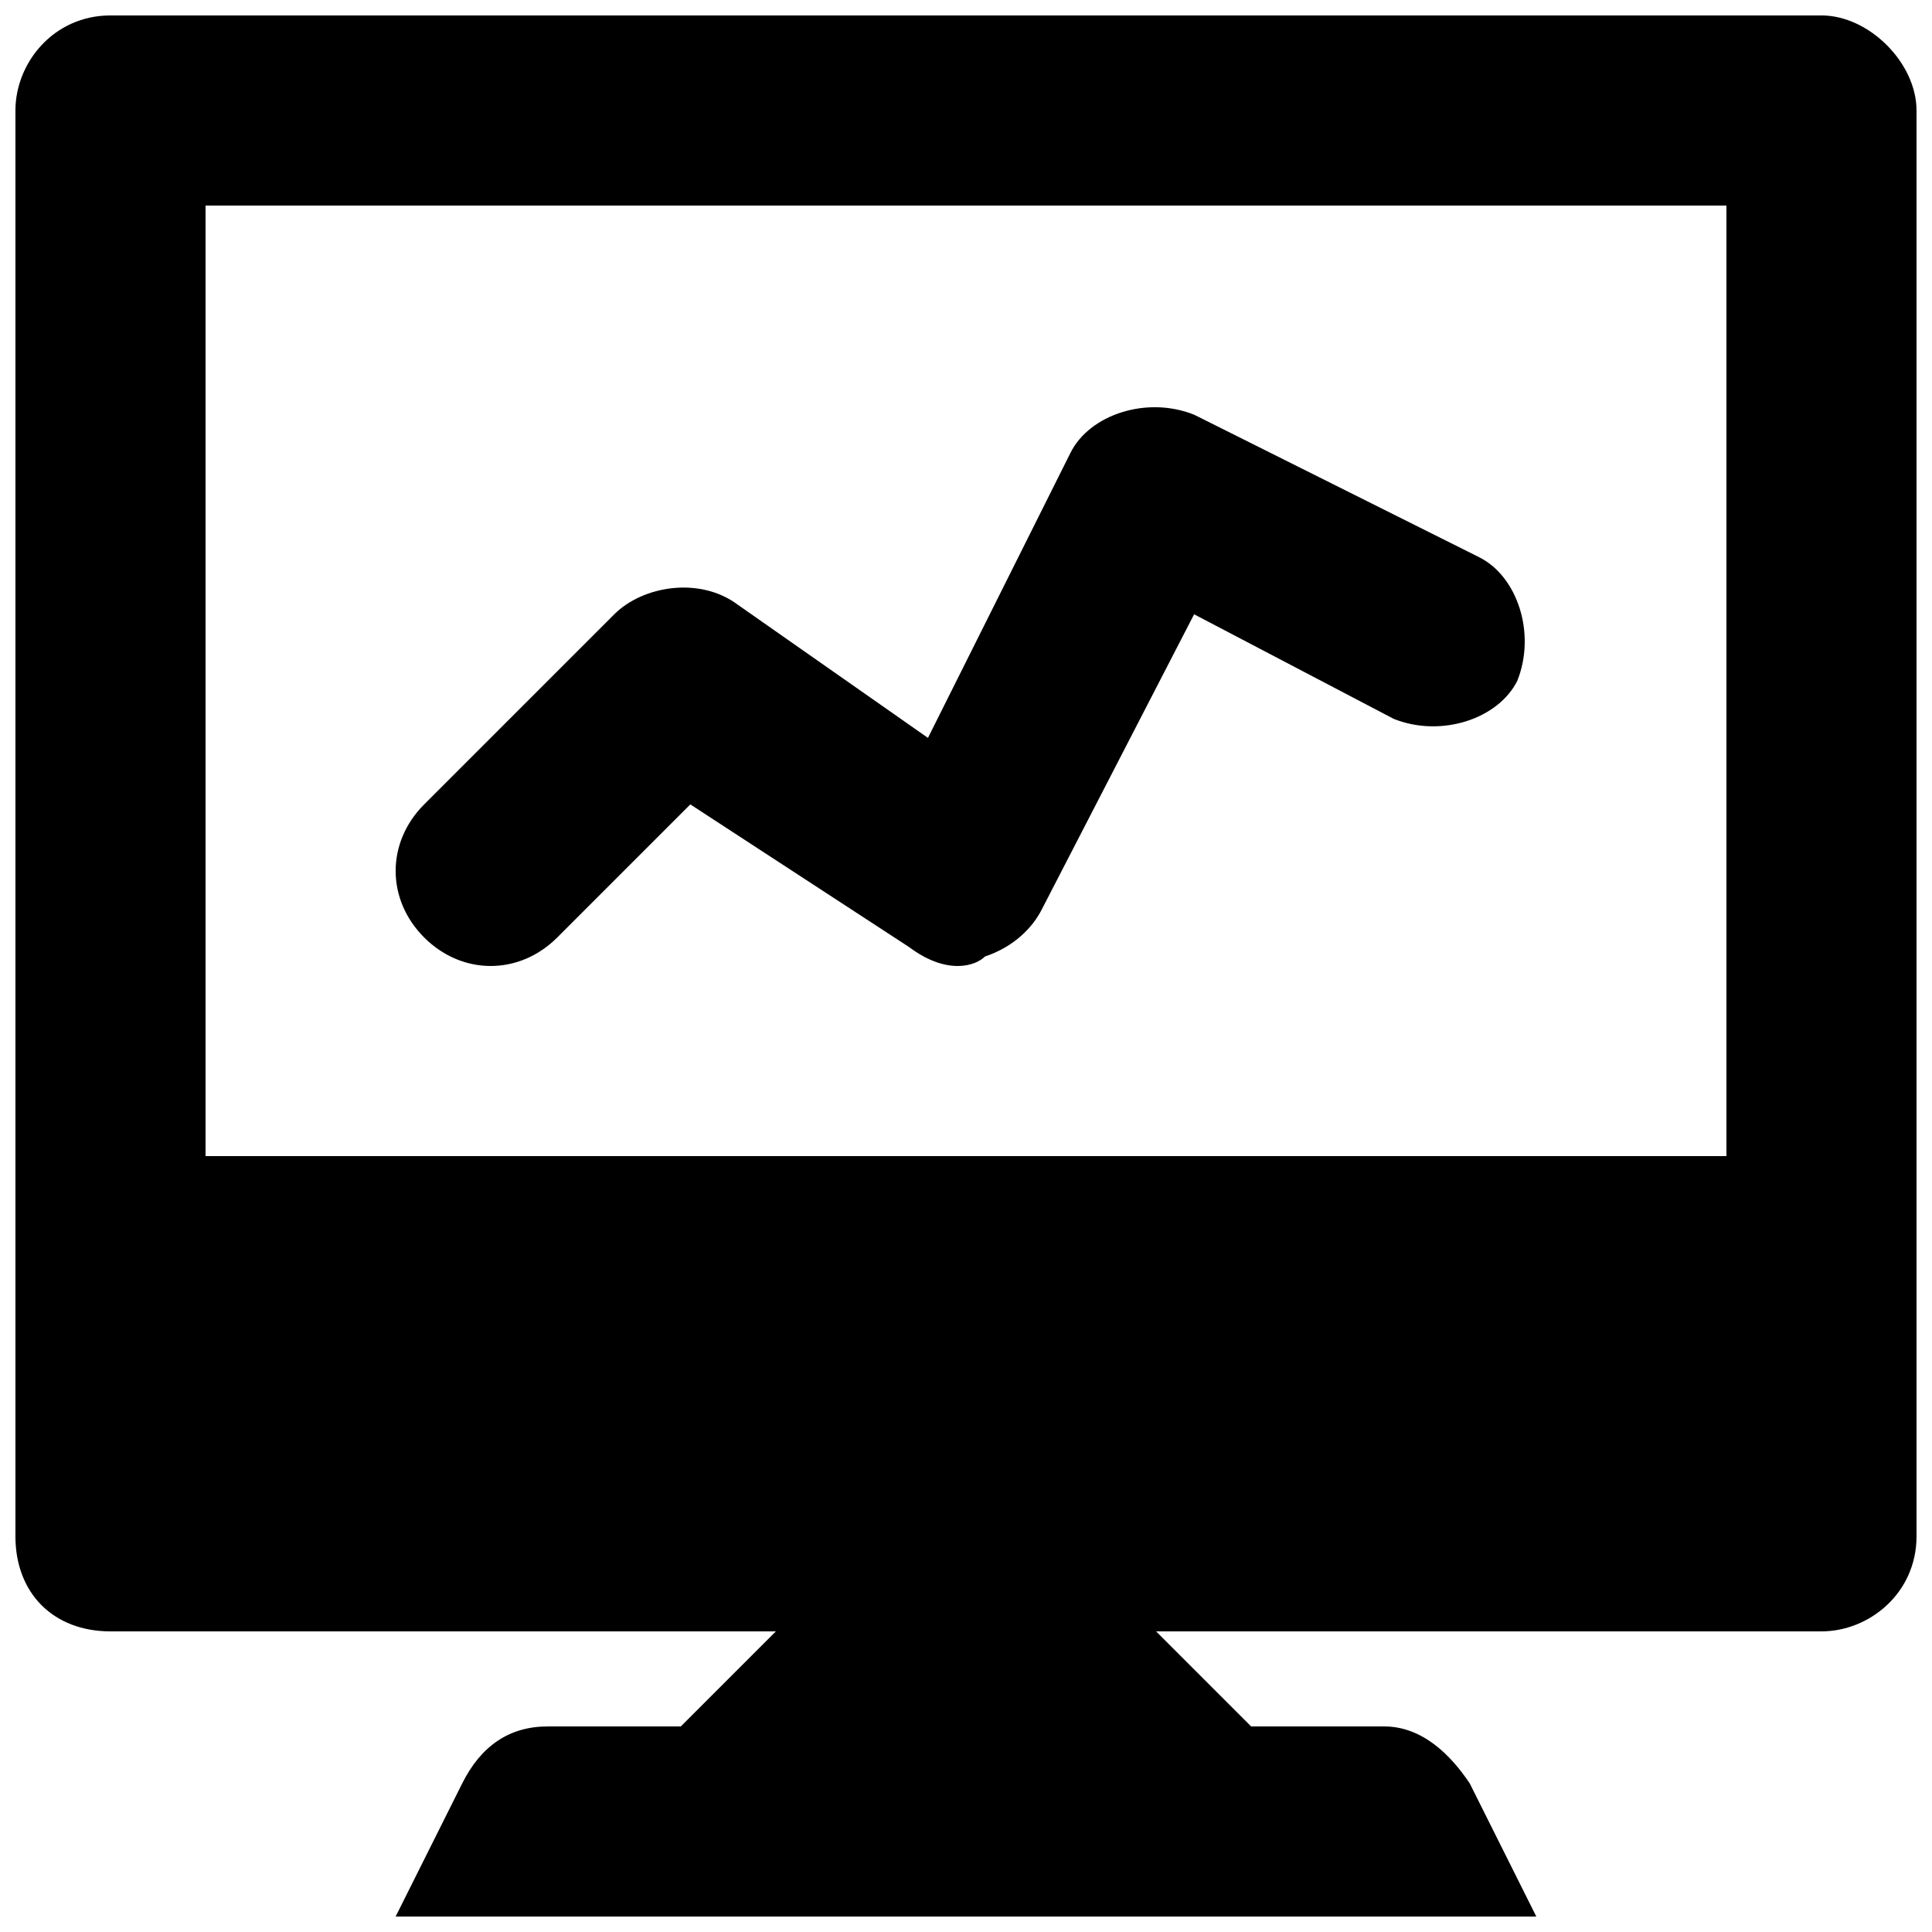
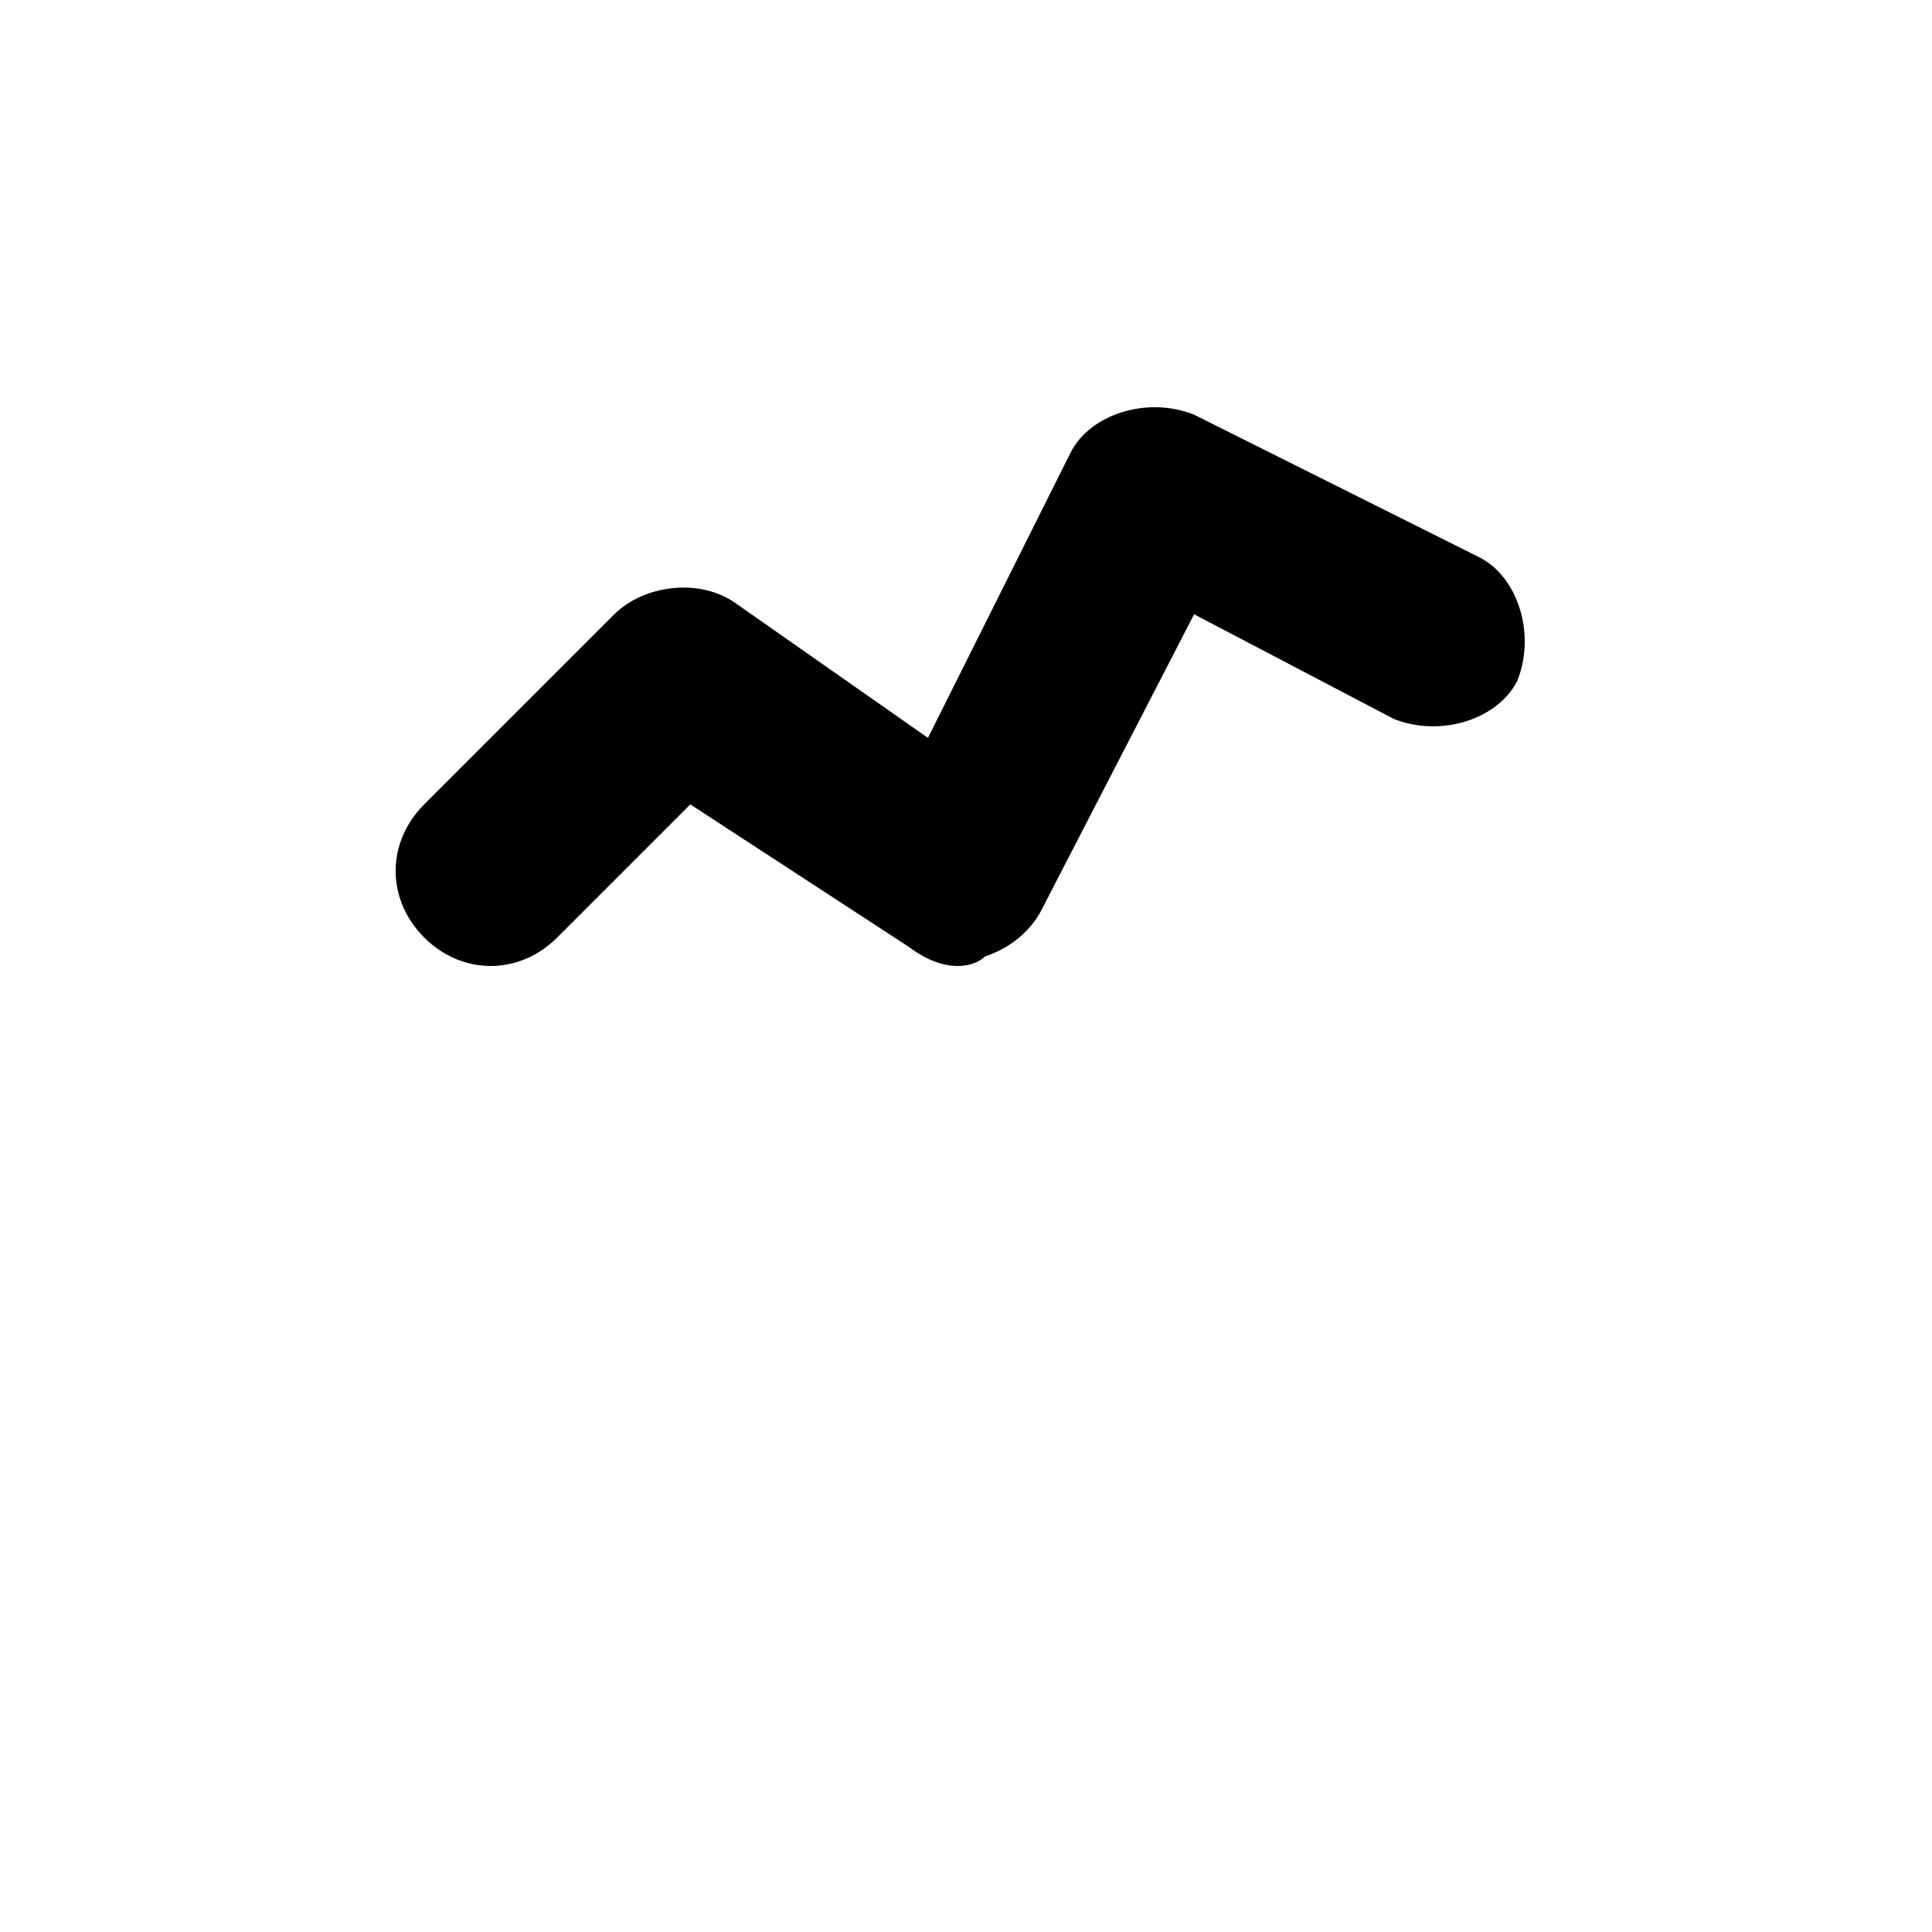
<svg xmlns="http://www.w3.org/2000/svg" width="800px" height="800px" version="1.1" viewBox="144 144 512 512">
  <defs>
    <clipPath id="a">
-       <path d="m148.09 148.09h503.81v503.81h-503.81z" />
-     </clipPath>
+       </clipPath>
  </defs>
  <path d="m291.68 392.44 35.266-35.266 57.938 37.785c10.078 7.559 17.633 5.039 20.152 2.519 7.559-2.519 12.594-7.559 15.113-12.594l40.305-78.09 52.898 27.711c12.594 5.039 27.711 0 32.746-10.078 5.039-12.594 0-27.711-10.078-32.746l-75.57-37.785c-12.594-5.039-27.711 0-32.746 10.078l-37.785 75.57-50.375-35.273c-10.078-7.555-25.191-5.035-32.75 2.519l-50.383 50.383c-10.078 10.078-10.078 25.191 0 35.266 10.078 10.074 25.191 10.074 35.27 0z" />
  <g clip-path="url(#a)">
-     <path d="m626.71 148.09h-453.43c-15.113 0-25.191 12.594-25.191 25.191v377.86c0 15.113 10.078 25.191 25.191 25.191h176.33l-25.191 25.191h-35.266c-10.078 0-17.633 5.039-22.672 15.113l-17.633 35.266h302.29l-17.633-35.266c-5.039-7.559-12.594-15.113-22.672-15.113h-35.266l-25.191-25.191h176.33c12.594 0 25.191-10.078 25.191-25.191v-377.86c0-12.598-12.594-25.191-25.191-25.191zm-25.188 302.29h-403.05v-251.9h403.05z" />
-   </g>
+     </g>
</svg>